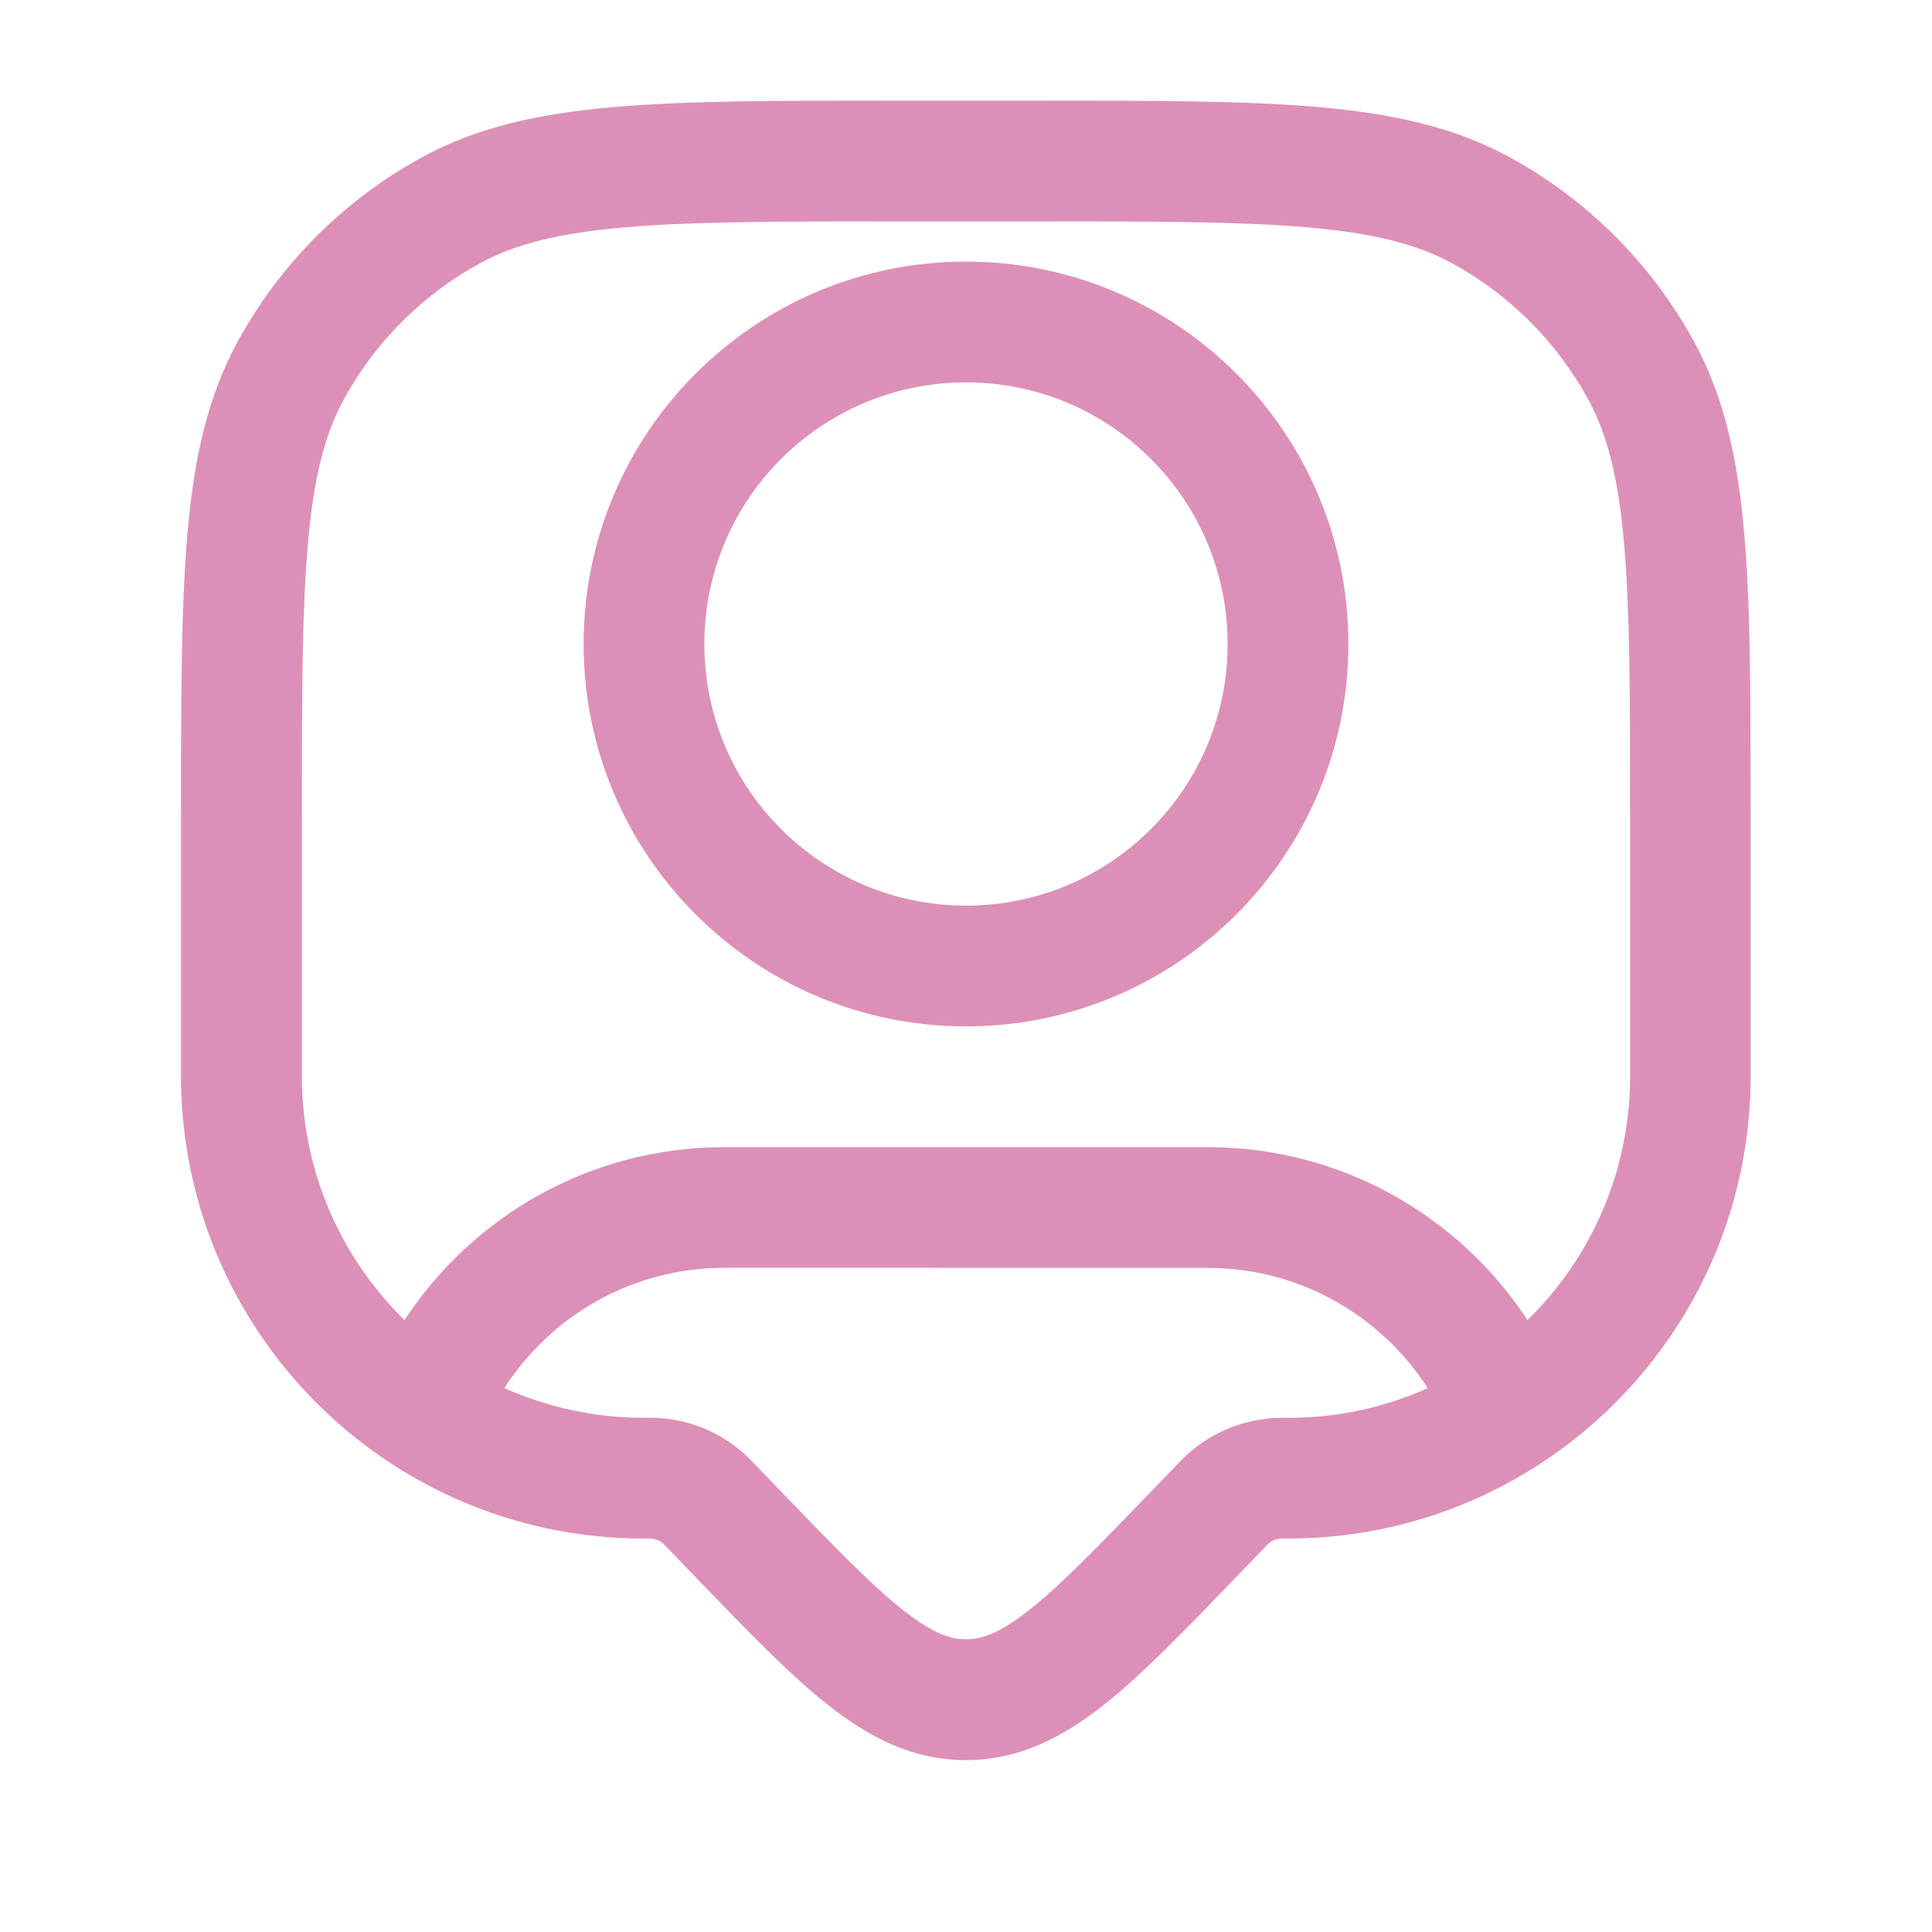
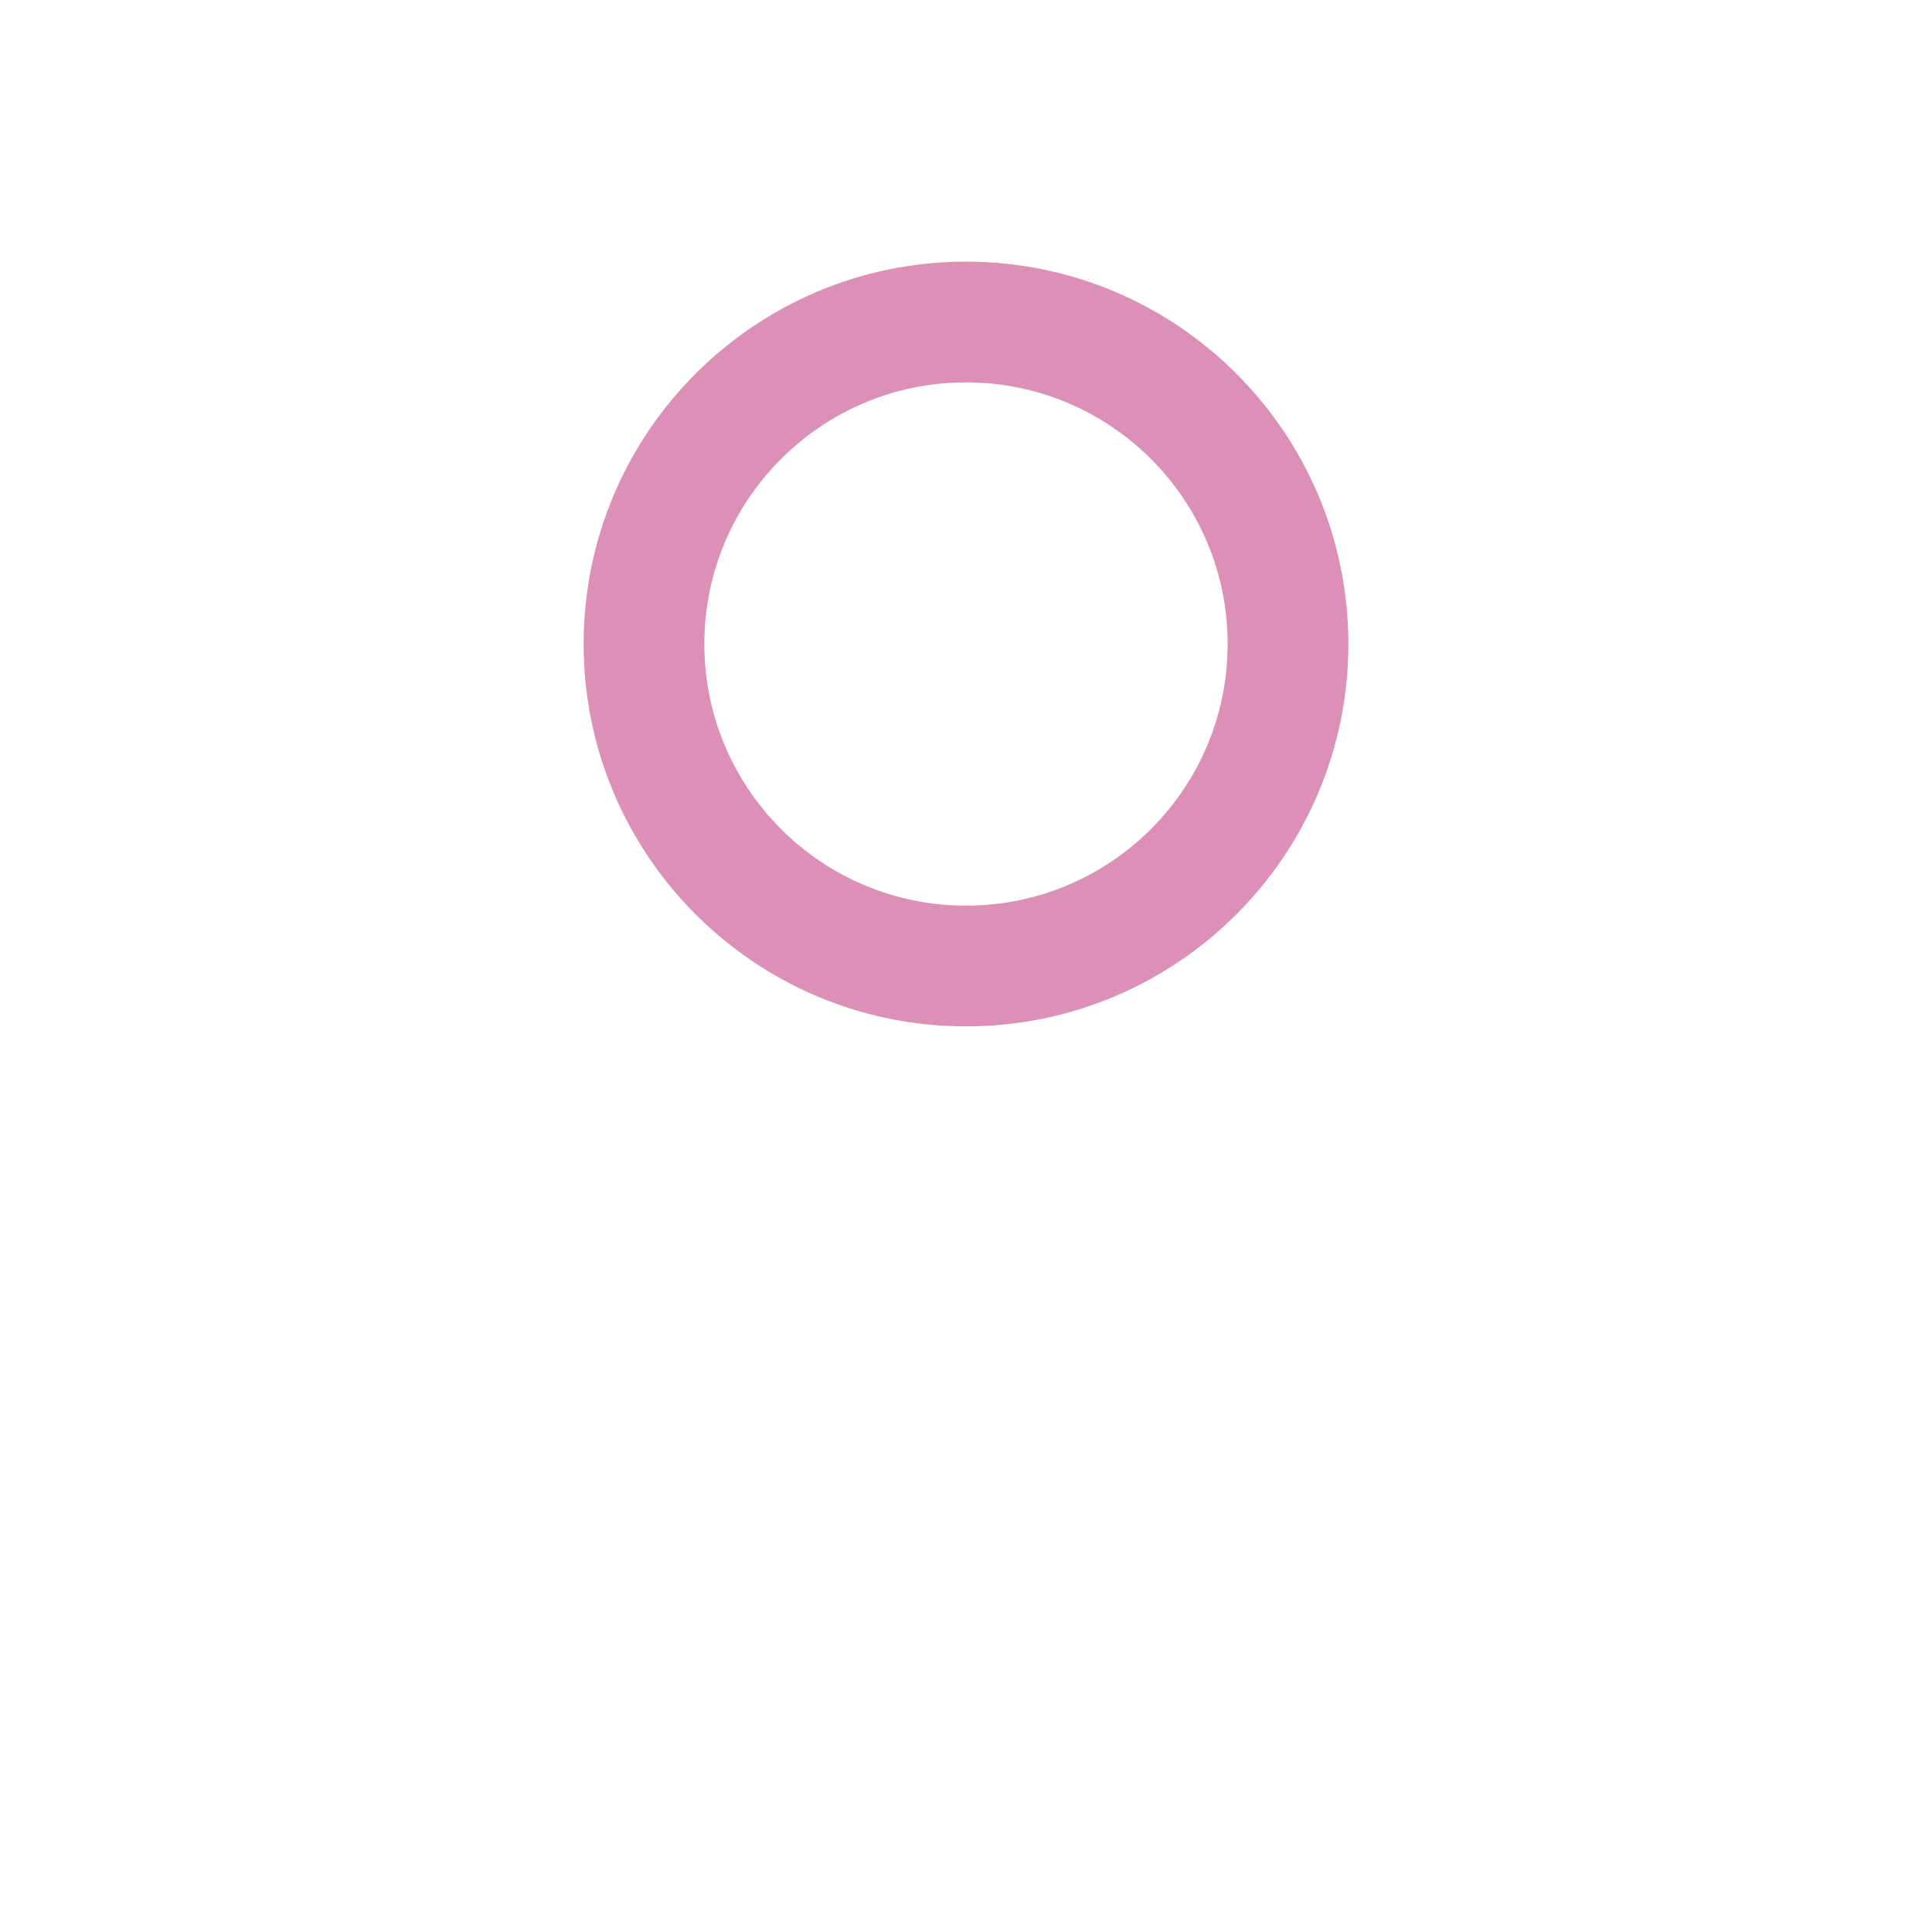
<svg xmlns="http://www.w3.org/2000/svg" fill="none" height="300" viewBox="0 0 24 24" width="300" version="1.1">
  <g width="100%" height="100%" transform="matrix(1,0,0,1,0,0)">
    <g clip-rule="evenodd" fill="#000" fill-rule="evenodd">
      <path d="m12 3.25c-2.623 0-4.75 2.127-4.75 4.75 0 2.623 2.127 4.75 4.75 4.75 2.623 0 4.75-2.127 4.75-4.75 0-2.623-2.127-4.75-4.75-4.75zm-3.25 4.75c0-1.795 1.455-3.25 3.25-3.25s3.25 1.455 3.25 3.25-1.455 3.25-3.25 3.25-3.25-1.455-3.25-3.25z" fill="#dd90b7" fill-opacity="1" data-original-color="#000000ff" stroke="none" stroke-opacity="1" />
-       <path d="m16.366 1.329c-.915-.079-2.057-.079-3.513-.079h-1.708c-1.456-0-2.597-0-3.513.079-.932.081-1.7.248-2.389.624-.967.528-1.763 1.323-2.291 2.291-.376.689-.543 1.457-.624 2.389-.079.915-.079 2.057-.079 3.513v3.154c0 .059 0 .094 0.0.125.021 1.993 1.056 3.741 2.609 4.755.887.579 1.944.92 3.078.932.031 0.0.067 0.0.125 0h.013c.067 0.0.131.028.178.076l.001.001.36.374c.646.671 1.183 1.229 1.668 1.613.511.404 1.055.689 1.717.689s1.206-.285 1.717-.689c.485-.384 1.022-.942 1.668-1.613l.361-.375c.047-.048.111-.075.178-.076h.013c.058 0 .094 0 .125-0 1.134-.012 2.191-.353 3.078-.932 1.554-1.014 2.588-2.763 2.609-4.755 0-.031 0-.067 0-.126v-3.154c0-1.456 0-2.597-.079-3.512-.081-.932-.248-1.7-.624-2.389-.528-.967-1.324-1.763-2.291-2.291-.689-.376-1.457-.543-2.389-.624zm-10.403 1.941c.431-.235.966-.374 1.8-.446.843-.073 1.92-.074 3.419-.074h1.636c1.499 0 2.576.001 3.419.074.834.072 1.369.211 1.8.446.715.39 1.303.978 1.693 1.693.235.431.374.966.446 1.8.073.843.074 1.92.074 3.419v3.113.033c0 .043-0.0.064-0.0.082-.013 1.171-.497 2.228-1.275 2.989-.848-1.294-2.311-2.149-3.975-2.149h-6c-1.664 0-3.127.855-3.975 2.149-.777-.762-1.262-1.819-1.275-2.989-0-.022-0-.049-0-.115v-3.113c0-1.499.001-2.576.074-3.419.072-.834.211-1.369.446-1.8.39-.715.978-1.303 1.693-1.693zm9.037 12.48c1.147 0 2.157.595 2.736 1.494-.516.231-1.087.363-1.69.369-.022 0-.049 0-.115 0l-.015 0c-.469.003-.917.193-1.244.529l-.011.011-.319.331c-.692.719-1.159 1.202-1.554 1.514-.378.299-.599.366-.787.366s-.409-.067-.787-.366c-.395-.313-.862-.795-1.554-1.514l-.33-.343c-.327-.336-.775-.527-1.244-.529l-.016-0c-.066 0-.093 0-.115-0-.602-.006-1.173-.138-1.69-.369.579-.899 1.588-1.494 2.736-1.494z" fill="#dd90b7" fill-opacity="1" data-original-color="#000000ff" stroke="none" stroke-opacity="1" />
    </g>
  </g>
</svg>